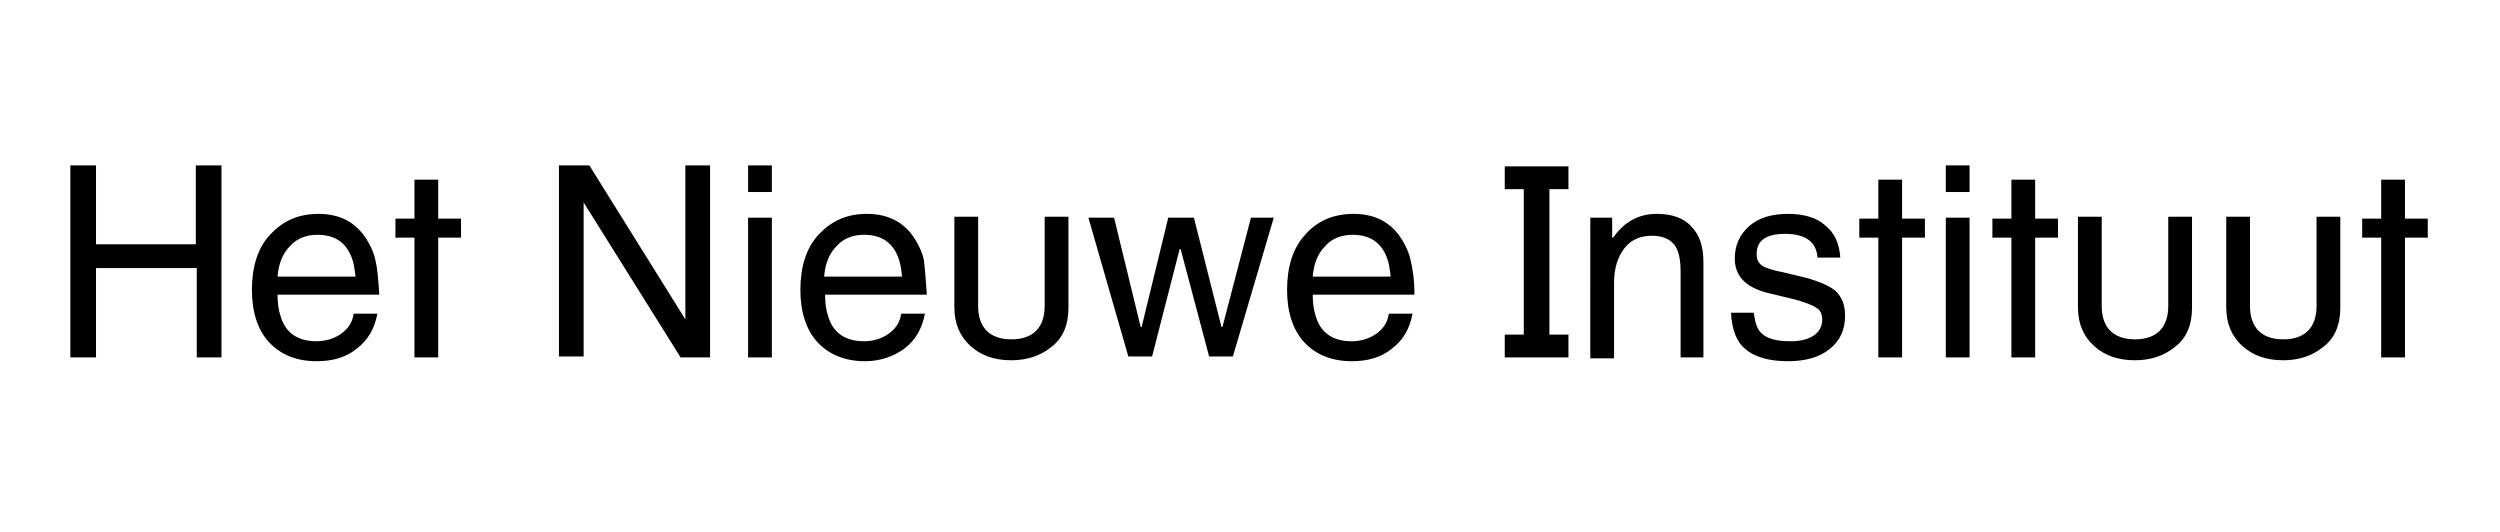
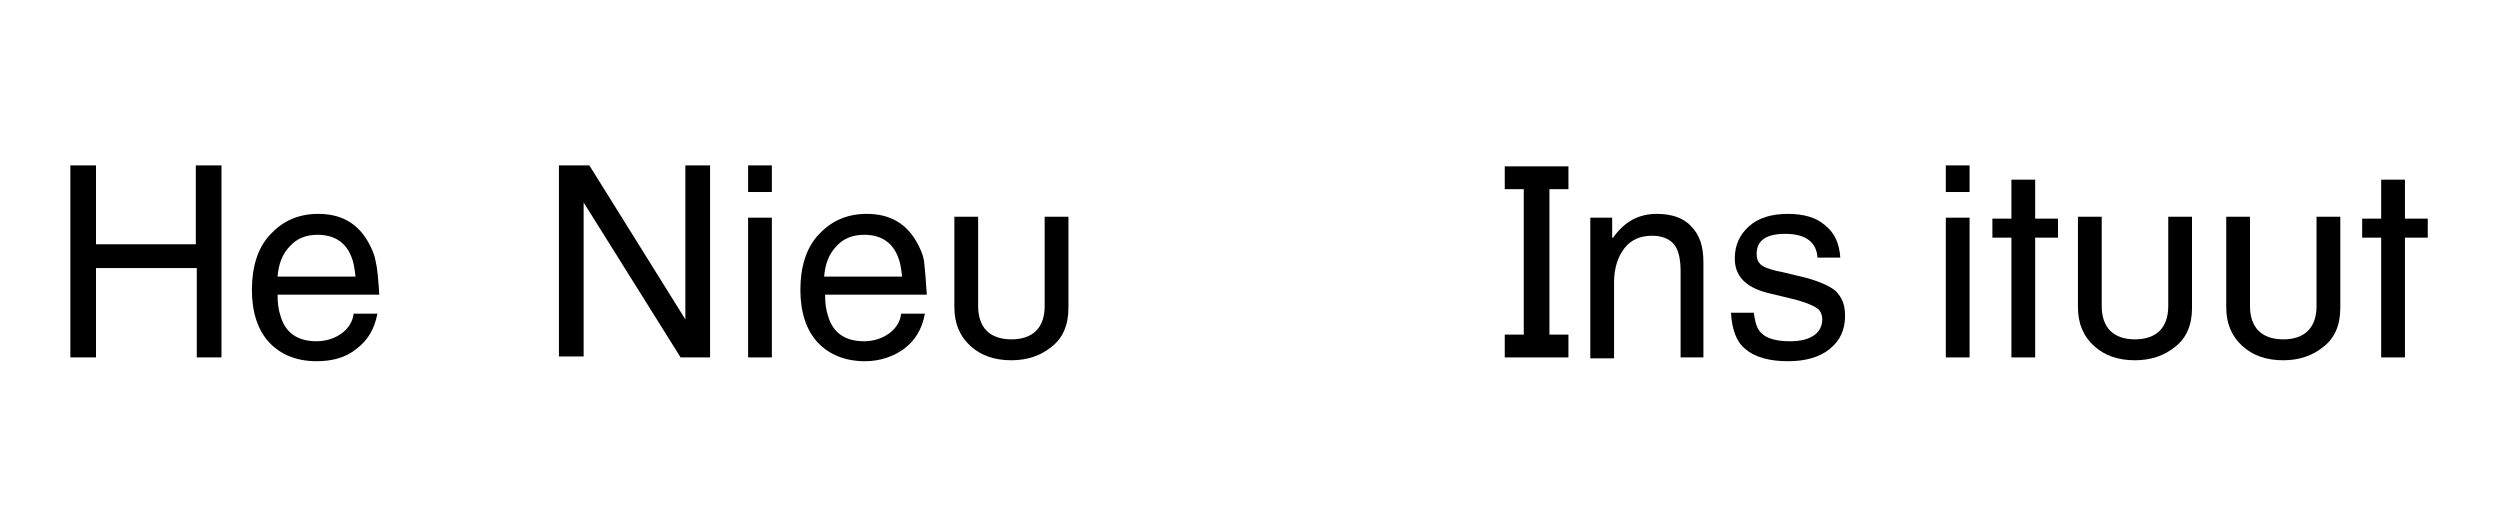
<svg xmlns="http://www.w3.org/2000/svg" version="1.1" id="Layer_1" x="0px" y="0px" viewBox="0 0 263 56" style="enable-background:new 0 0 263 56;" xml:space="preserve">
  <style type="text/css">
	.st0{enable-background:new    ;}
</style>
  <g class="st0">
    <path d="M23.4,37.6h-2.7v-9.4H10.1v9.4H7.4V17.4h2.7v8.3h10.5v-8.3h2.7V37.6z" />
    <path d="M39.9,31H29.2c0,0.9,0.1,1.6,0.3,2.2c0.5,1.8,1.8,2.7,3.8,2.7c1,0,1.9-0.3,2.6-0.8c0.7-0.5,1.2-1.2,1.3-2.1h2.5   c-0.3,1.6-1,2.8-2.2,3.7c-1.1,0.9-2.5,1.3-4.2,1.3c-2.1,0-3.8-0.7-5-2c-1.2-1.3-1.8-3.2-1.8-5.5c0-2.4,0.6-4.4,1.9-5.8   c1.3-1.4,2.9-2.2,5.1-2.2c2.4,0,4.1,1,5.2,2.9c0.4,0.7,0.7,1.4,0.8,2C39.7,28.2,39.8,29.4,39.9,31z M37.4,29.1   c-0.1-0.9-0.2-1.5-0.4-2c-0.6-1.6-1.8-2.4-3.6-2.4c-1.2,0-2.2,0.4-2.9,1.2c-0.8,0.8-1.2,1.9-1.3,3.2H37.4z" />
-     <path d="M48.5,25h-2.4v12.6h-2.5V25h-2v-2h2v-4.1h2.5v4.1h2.4V25z" />
    <path d="M74.7,37.6h-3.1L61.4,21.3v16.2h-2.6V17.4H62l10.1,16.2V17.4h2.6V37.6z" />
    <path d="M81.2,20.2h-2.5v-2.8h2.5V20.2z M81.2,37.6h-2.5V22.9h2.5V37.6z" />
    <path d="M97.5,31H86.8c0,0.9,0.1,1.6,0.3,2.2c0.5,1.8,1.8,2.7,3.8,2.7c1,0,1.9-0.3,2.6-0.8c0.7-0.5,1.2-1.2,1.3-2.1h2.5   c-0.3,1.6-1,2.8-2.2,3.7C94,37.5,92.6,38,91,38c-2.1,0-3.8-0.7-5-2c-1.2-1.3-1.8-3.2-1.8-5.5c0-2.4,0.6-4.4,1.9-5.8   c1.3-1.4,2.9-2.2,5.1-2.2c2.4,0,4.1,1,5.2,2.9c0.4,0.7,0.7,1.4,0.8,2C97.3,28.2,97.4,29.4,97.5,31z M94.9,29.1   c-0.1-0.9-0.2-1.5-0.4-2c-0.6-1.6-1.8-2.4-3.6-2.4c-1.2,0-2.2,0.4-2.9,1.2c-0.8,0.8-1.2,1.9-1.3,3.2H94.9z" />
    <path d="M112.4,32.4c0,1.8-0.6,3.2-1.8,4.1c-1.1,0.9-2.5,1.4-4.2,1.4c-1.8,0-3.2-0.5-4.3-1.5c-1.1-1-1.7-2.3-1.7-4.1v-9.5h2.5v9.4   c0,1.1,0.3,2,0.9,2.6s1.5,0.9,2.6,0.9c1.1,0,2-0.3,2.6-0.9c0.6-0.6,0.9-1.5,0.9-2.6v-9.4h2.5V32.4z" />
-     <path d="M134,22.9l-4.3,14.6h-2.5l-3-11.3h-0.1l-2.9,11.3h-2.5l-4.2-14.6h2.7l2.8,11.5h0.1l2.8-11.5h2.7l2.9,11.5h0.1l3-11.5H134z" />
-     <path d="M148.8,31h-10.7c0,0.9,0.1,1.6,0.3,2.2c0.5,1.8,1.8,2.7,3.8,2.7c1,0,1.9-0.3,2.6-0.8c0.7-0.5,1.2-1.2,1.3-2.1h2.5   c-0.3,1.6-1,2.8-2.2,3.7c-1.1,0.9-2.5,1.3-4.2,1.3c-2.1,0-3.8-0.7-5-2c-1.2-1.3-1.8-3.2-1.8-5.5c0-2.4,0.6-4.4,1.9-5.8   c1.2-1.4,2.9-2.2,5.1-2.2c2.4,0,4.1,1,5.2,2.9c0.4,0.7,0.7,1.4,0.8,2C148.6,28.2,148.8,29.4,148.8,31z M146.3,29.1   c-0.1-0.9-0.2-1.5-0.4-2c-0.6-1.6-1.8-2.4-3.6-2.4c-1.2,0-2.2,0.4-2.9,1.2c-0.8,0.8-1.2,1.9-1.3,3.2H146.3z" />
    <path d="M165,37.6h-6.7v-2.4h2V19.9h-2v-2.4h6.7v2.4h-2v15.3h2V37.6z" />
    <path d="M179.3,37.6h-2.5v-9c0-1.3-0.2-2.3-0.7-2.9c-0.5-0.6-1.3-0.9-2.3-0.9c-1.2,0-2.2,0.4-2.9,1.3c-0.7,0.9-1.1,2.1-1.1,3.6v8   h-2.5V22.9h2.3V25h0.1c1.2-1.7,2.7-2.5,4.6-2.5c1.5,0,2.8,0.4,3.6,1.3c0.9,0.9,1.3,2.1,1.3,3.8V37.6z" />
    <path d="M194.1,33.2c0,1.5-0.5,2.6-1.6,3.5c-1.1,0.9-2.6,1.3-4.4,1.3c-1.9,0-3.5-0.4-4.5-1.3c-0.9-0.7-1.4-2-1.5-3.8h2.4   c0.1,0.7,0.2,1.2,0.4,1.6c0.5,1,1.7,1.4,3.4,1.4c1.1,0,1.9-0.2,2.5-0.6c0.6-0.4,0.9-1,0.9-1.7c0-0.5-0.2-1-0.6-1.2   c-0.4-0.3-1.2-0.6-2.3-0.9l-2.9-0.7c-2.3-0.6-3.4-1.8-3.4-3.6c0-1.4,0.5-2.5,1.5-3.4s2.4-1.3,4.1-1.3c1.7,0,3,0.4,3.9,1.2   c1,0.8,1.5,1.9,1.6,3.4h-2.4c-0.1-1.6-1.2-2.5-3.4-2.5c-2,0-3,0.7-3,2.1c0,0.5,0.1,0.8,0.4,1.1s0.9,0.5,1.7,0.7l0.5,0.1l2.5,0.6   c1.5,0.4,2.6,0.9,3.2,1.4C193.8,31.3,194.1,32.1,194.1,33.2z" />
-     <path d="M202.5,25h-2.4v12.6h-2.5V25h-2v-2h2v-4.1h2.5v4.1h2.4V25z" />
    <path d="M207.2,20.2h-2.5v-2.8h2.5V20.2z M207.2,37.6h-2.5V22.9h2.5V37.6z" />
    <path d="M216.5,25h-2.4v12.6h-2.5V25h-2v-2h2v-4.1h2.5v4.1h2.4V25z" />
    <path d="M230.6,32.4c0,1.8-0.6,3.2-1.8,4.1c-1.1,0.9-2.5,1.4-4.2,1.4c-1.8,0-3.2-0.5-4.3-1.5c-1.1-1-1.7-2.3-1.7-4.1v-9.5h2.5v9.4   c0,1.1,0.3,2,0.9,2.6c0.6,0.6,1.5,0.9,2.6,0.9s2-0.3,2.6-0.9c0.6-0.6,0.9-1.5,0.9-2.6v-9.4h2.5V32.4z" />
    <path d="M246.2,32.4c0,1.8-0.6,3.2-1.8,4.1c-1.1,0.9-2.5,1.4-4.2,1.4c-1.8,0-3.2-0.5-4.3-1.5c-1.1-1-1.7-2.3-1.7-4.1v-9.5h2.5v9.4   c0,1.1,0.3,2,0.9,2.6s1.5,0.9,2.6,0.9s2-0.3,2.6-0.9c0.6-0.6,0.9-1.5,0.9-2.6v-9.4h2.5V32.4z" />
    <path d="M255.4,25h-2.4v12.6h-2.5V25h-2v-2h2v-4.1h2.5v4.1h2.4V25z" />
  </g>
</svg>